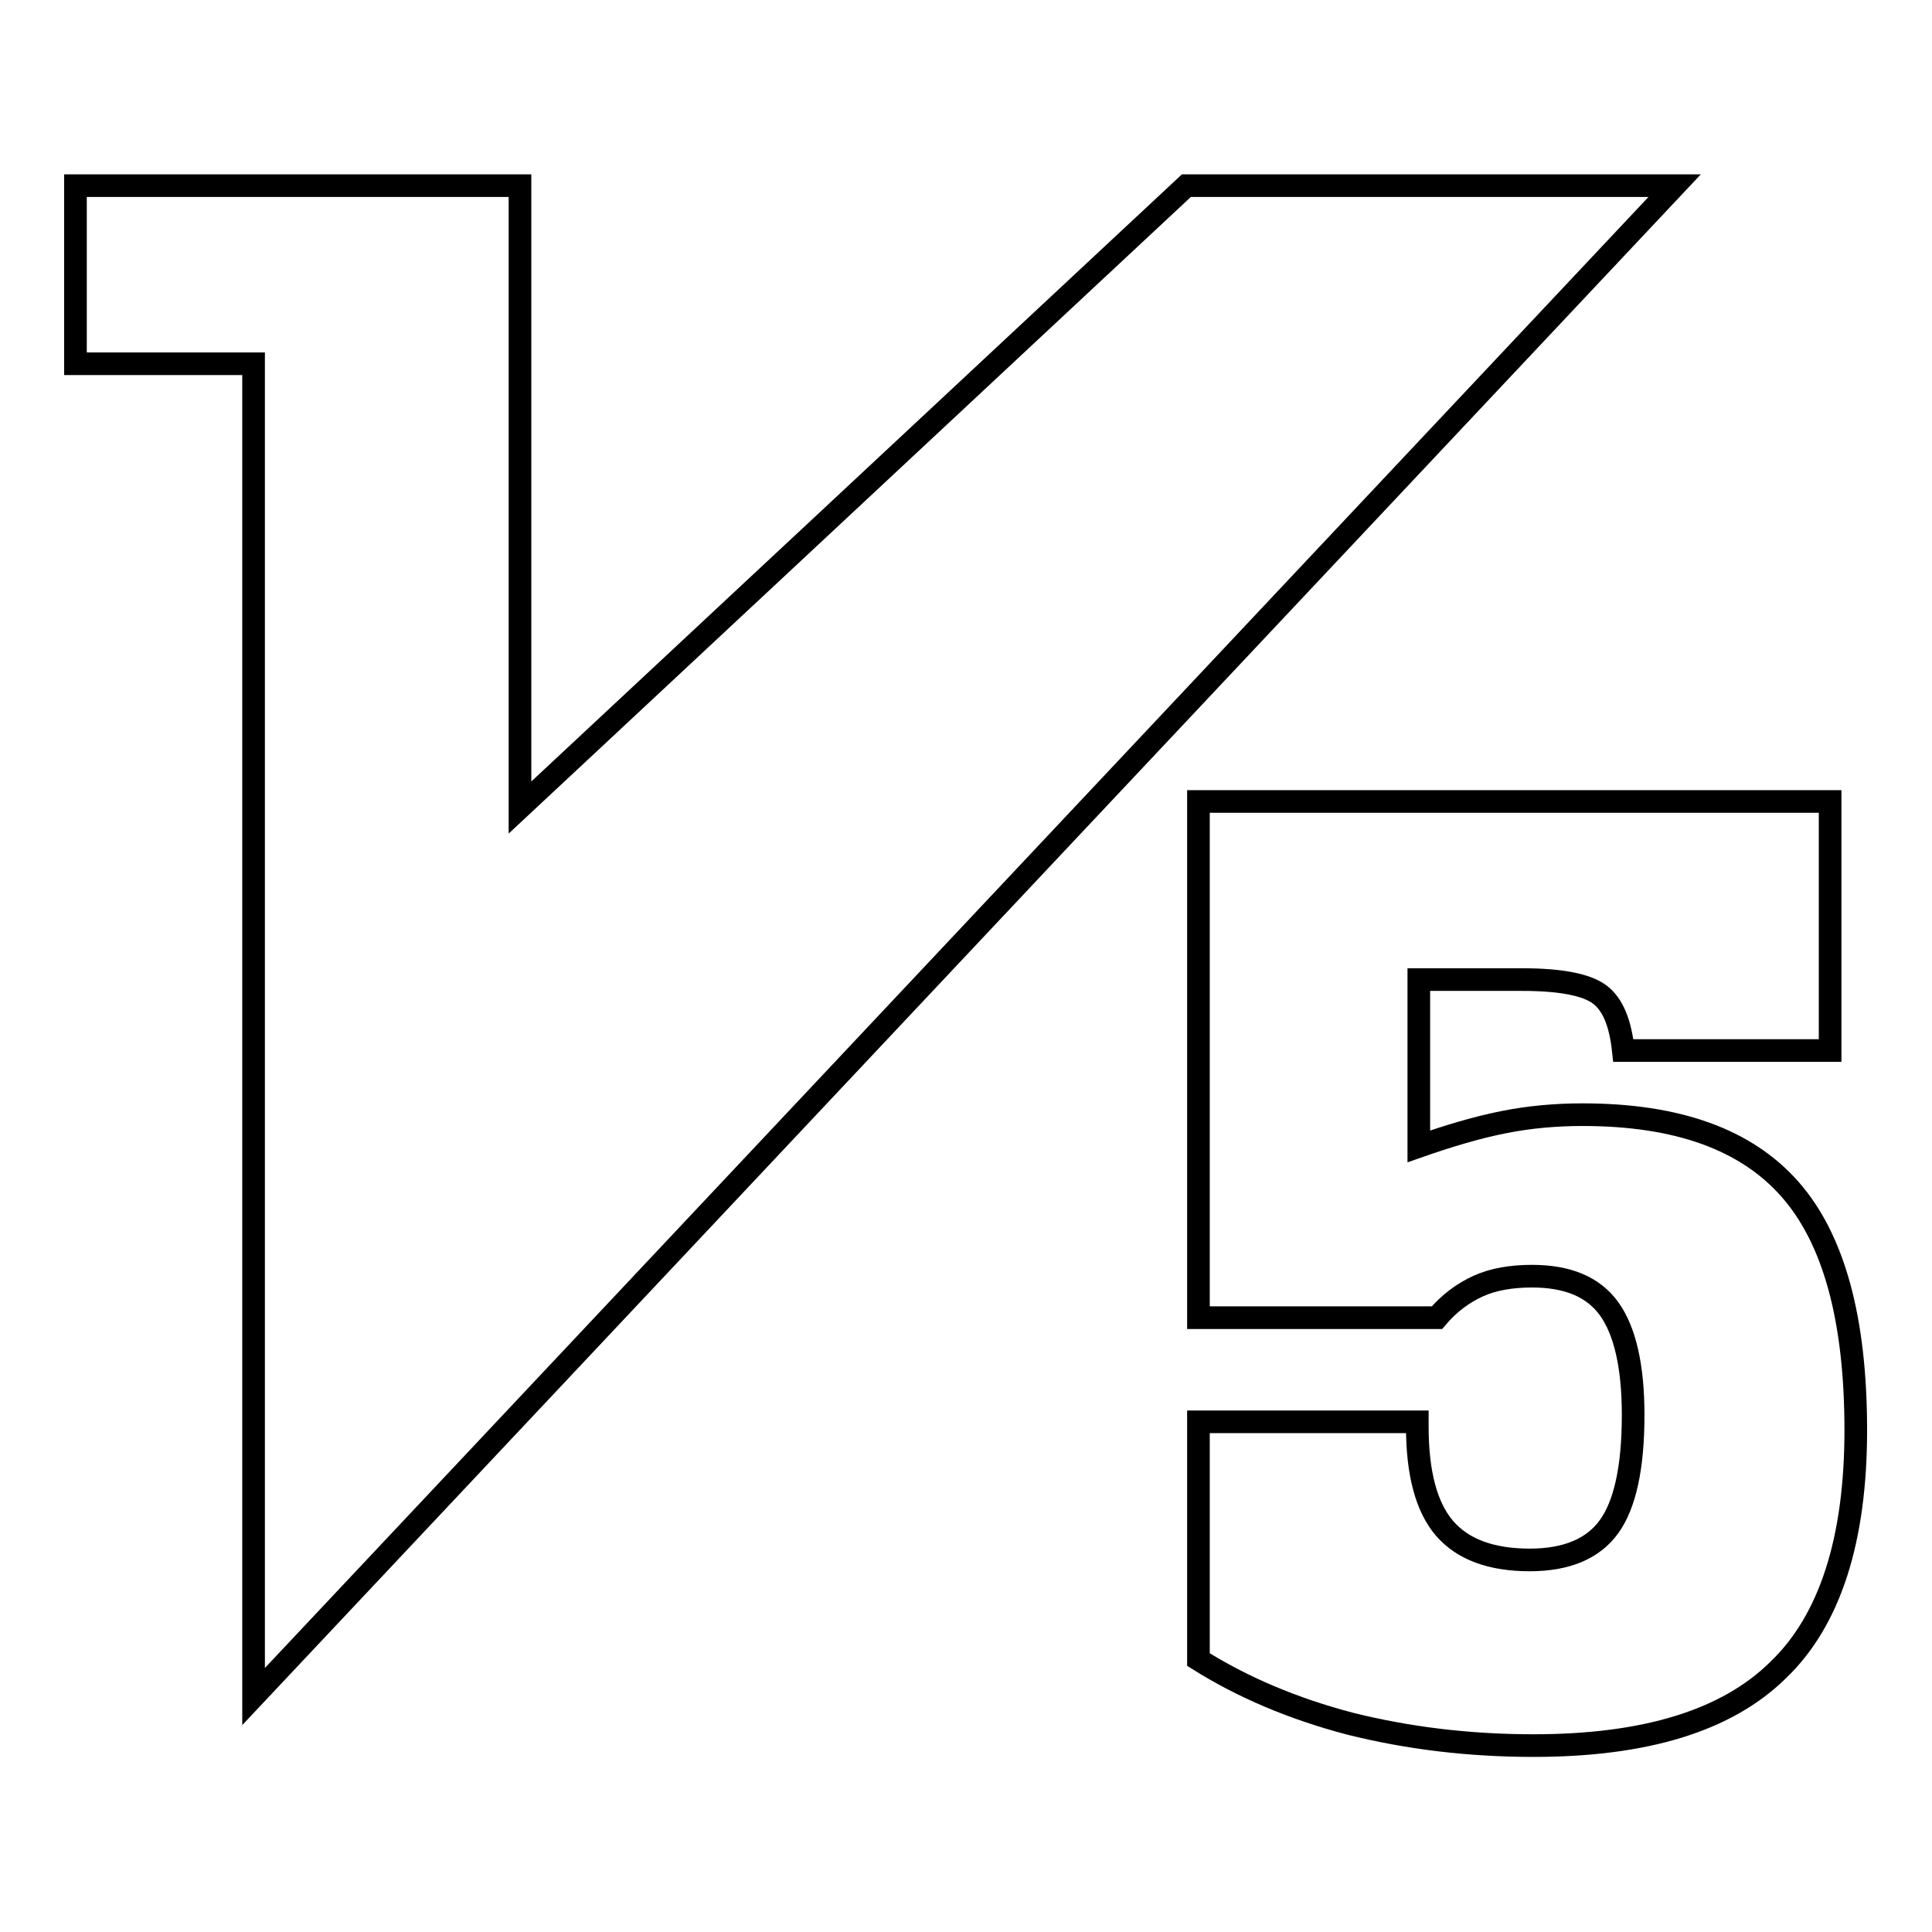
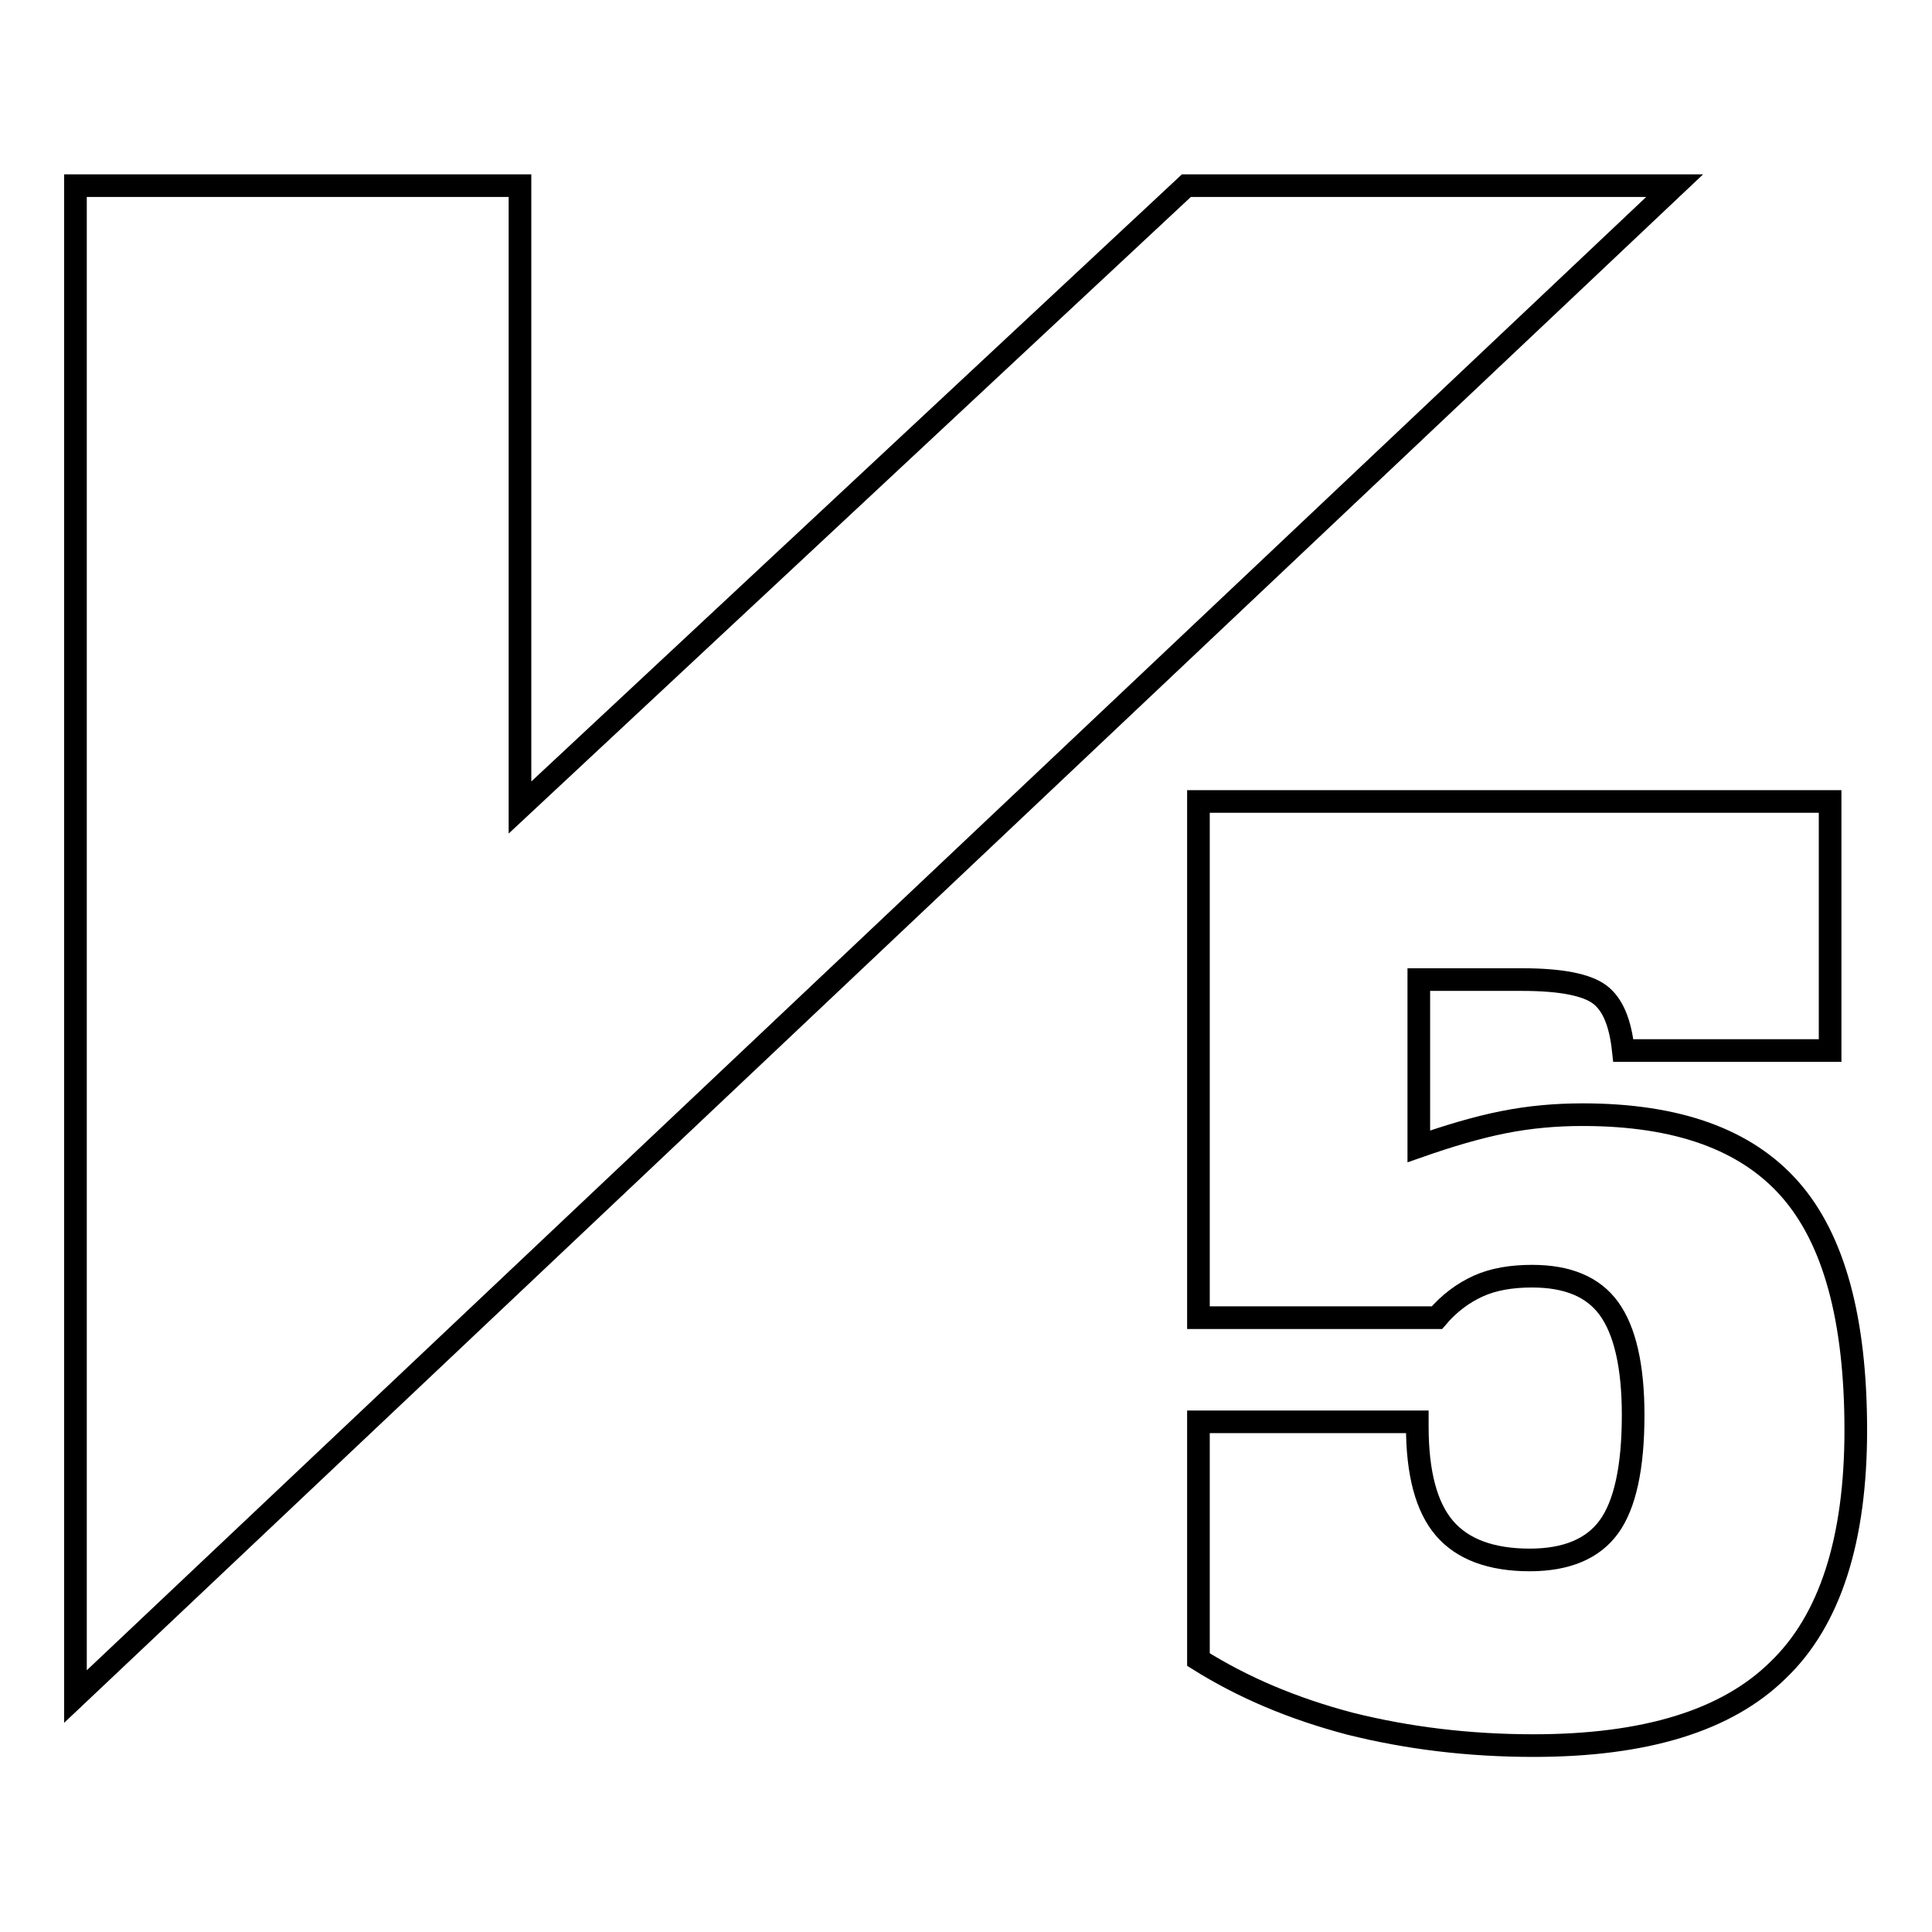
<svg xmlns="http://www.w3.org/2000/svg" version="1.1" x="0px" y="0px" viewBox="0 0 256 256" enable-background="new 0 0 256 256" xml:space="preserve">
  <g>
-     <path stroke-width="3" fill-opacity="0" stroke="#000000" d="M221.9,24.6h-64.7L68.9,107V24.6H10v23.6h23.6v176.6L221.9,24.6z M158.9,106.2h83.6v33h-27.4 c-0.4-3.7-1.4-6.1-3.1-7.4c-1.7-1.3-5.1-2-10.3-2h-13.7v22.1c4-1.4,7.7-2.5,11.2-3.2c3.5-0.7,7-1,10.5-1c12.6,0,21.7,3.3,27.5,9.9 c5.8,6.6,8.7,17.2,8.7,31.9c0,14.5-3.4,25.2-10.3,31.8c-6.8,6.7-17.6,10-32.4,10c-8.6,0-16.7-1-24.3-2.9c-7.6-2-14.2-4.8-20.1-8.5 v-31.5h29v0.6c0,6.2,1.2,10.7,3.6,13.5c2.4,2.8,6.2,4.2,11.3,4.2c4.9,0,8.4-1.5,10.5-4.4c2.1-2.9,3.2-7.8,3.2-14.8 c0-6.5-1.1-11.2-3.2-14.1c-2.1-2.9-5.5-4.3-10.2-4.3c-2.7,0-5.1,0.4-7.1,1.3s-3.9,2.3-5.5,4.2h-31.6V106.2z" />
+     <path stroke-width="3" fill-opacity="0" stroke="#000000" d="M221.9,24.6h-64.7L68.9,107V24.6H10v23.6v176.6L221.9,24.6z M158.9,106.2h83.6v33h-27.4 c-0.4-3.7-1.4-6.1-3.1-7.4c-1.7-1.3-5.1-2-10.3-2h-13.7v22.1c4-1.4,7.7-2.5,11.2-3.2c3.5-0.7,7-1,10.5-1c12.6,0,21.7,3.3,27.5,9.9 c5.8,6.6,8.7,17.2,8.7,31.9c0,14.5-3.4,25.2-10.3,31.8c-6.8,6.7-17.6,10-32.4,10c-8.6,0-16.7-1-24.3-2.9c-7.6-2-14.2-4.8-20.1-8.5 v-31.5h29v0.6c0,6.2,1.2,10.7,3.6,13.5c2.4,2.8,6.2,4.2,11.3,4.2c4.9,0,8.4-1.5,10.5-4.4c2.1-2.9,3.2-7.8,3.2-14.8 c0-6.5-1.1-11.2-3.2-14.1c-2.1-2.9-5.5-4.3-10.2-4.3c-2.7,0-5.1,0.4-7.1,1.3s-3.9,2.3-5.5,4.2h-31.6V106.2z" />
  </g>
</svg>